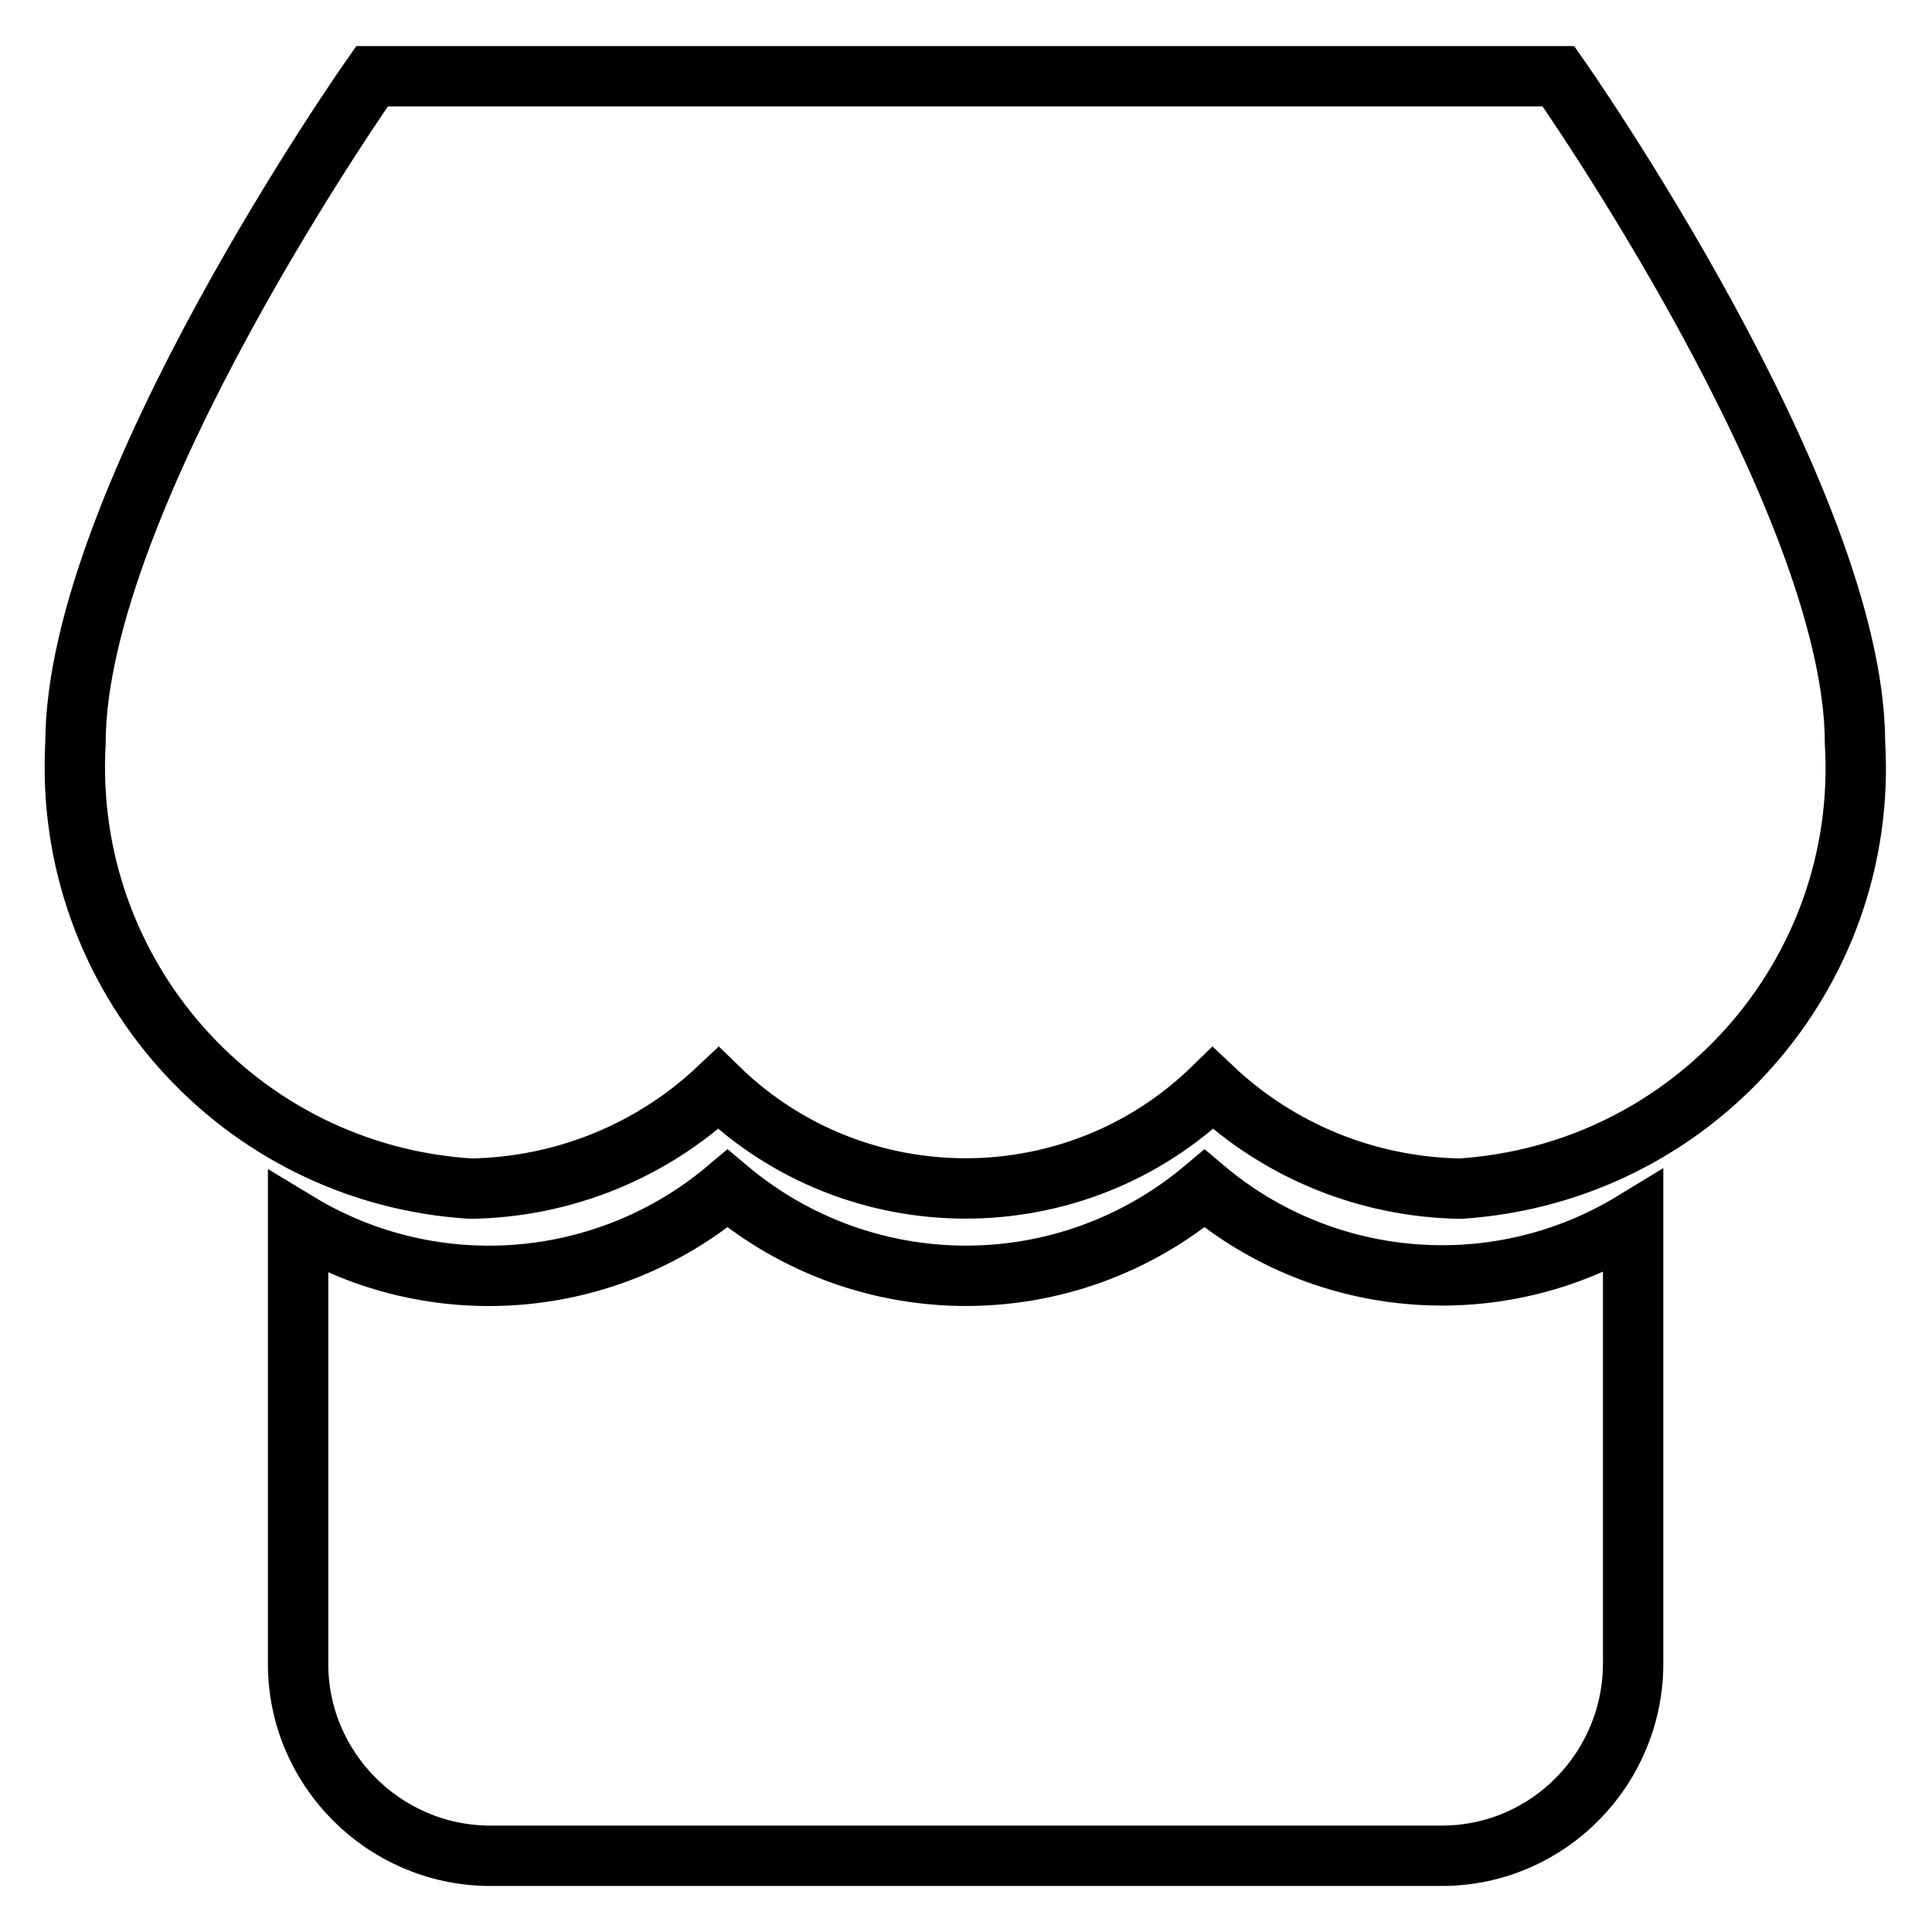
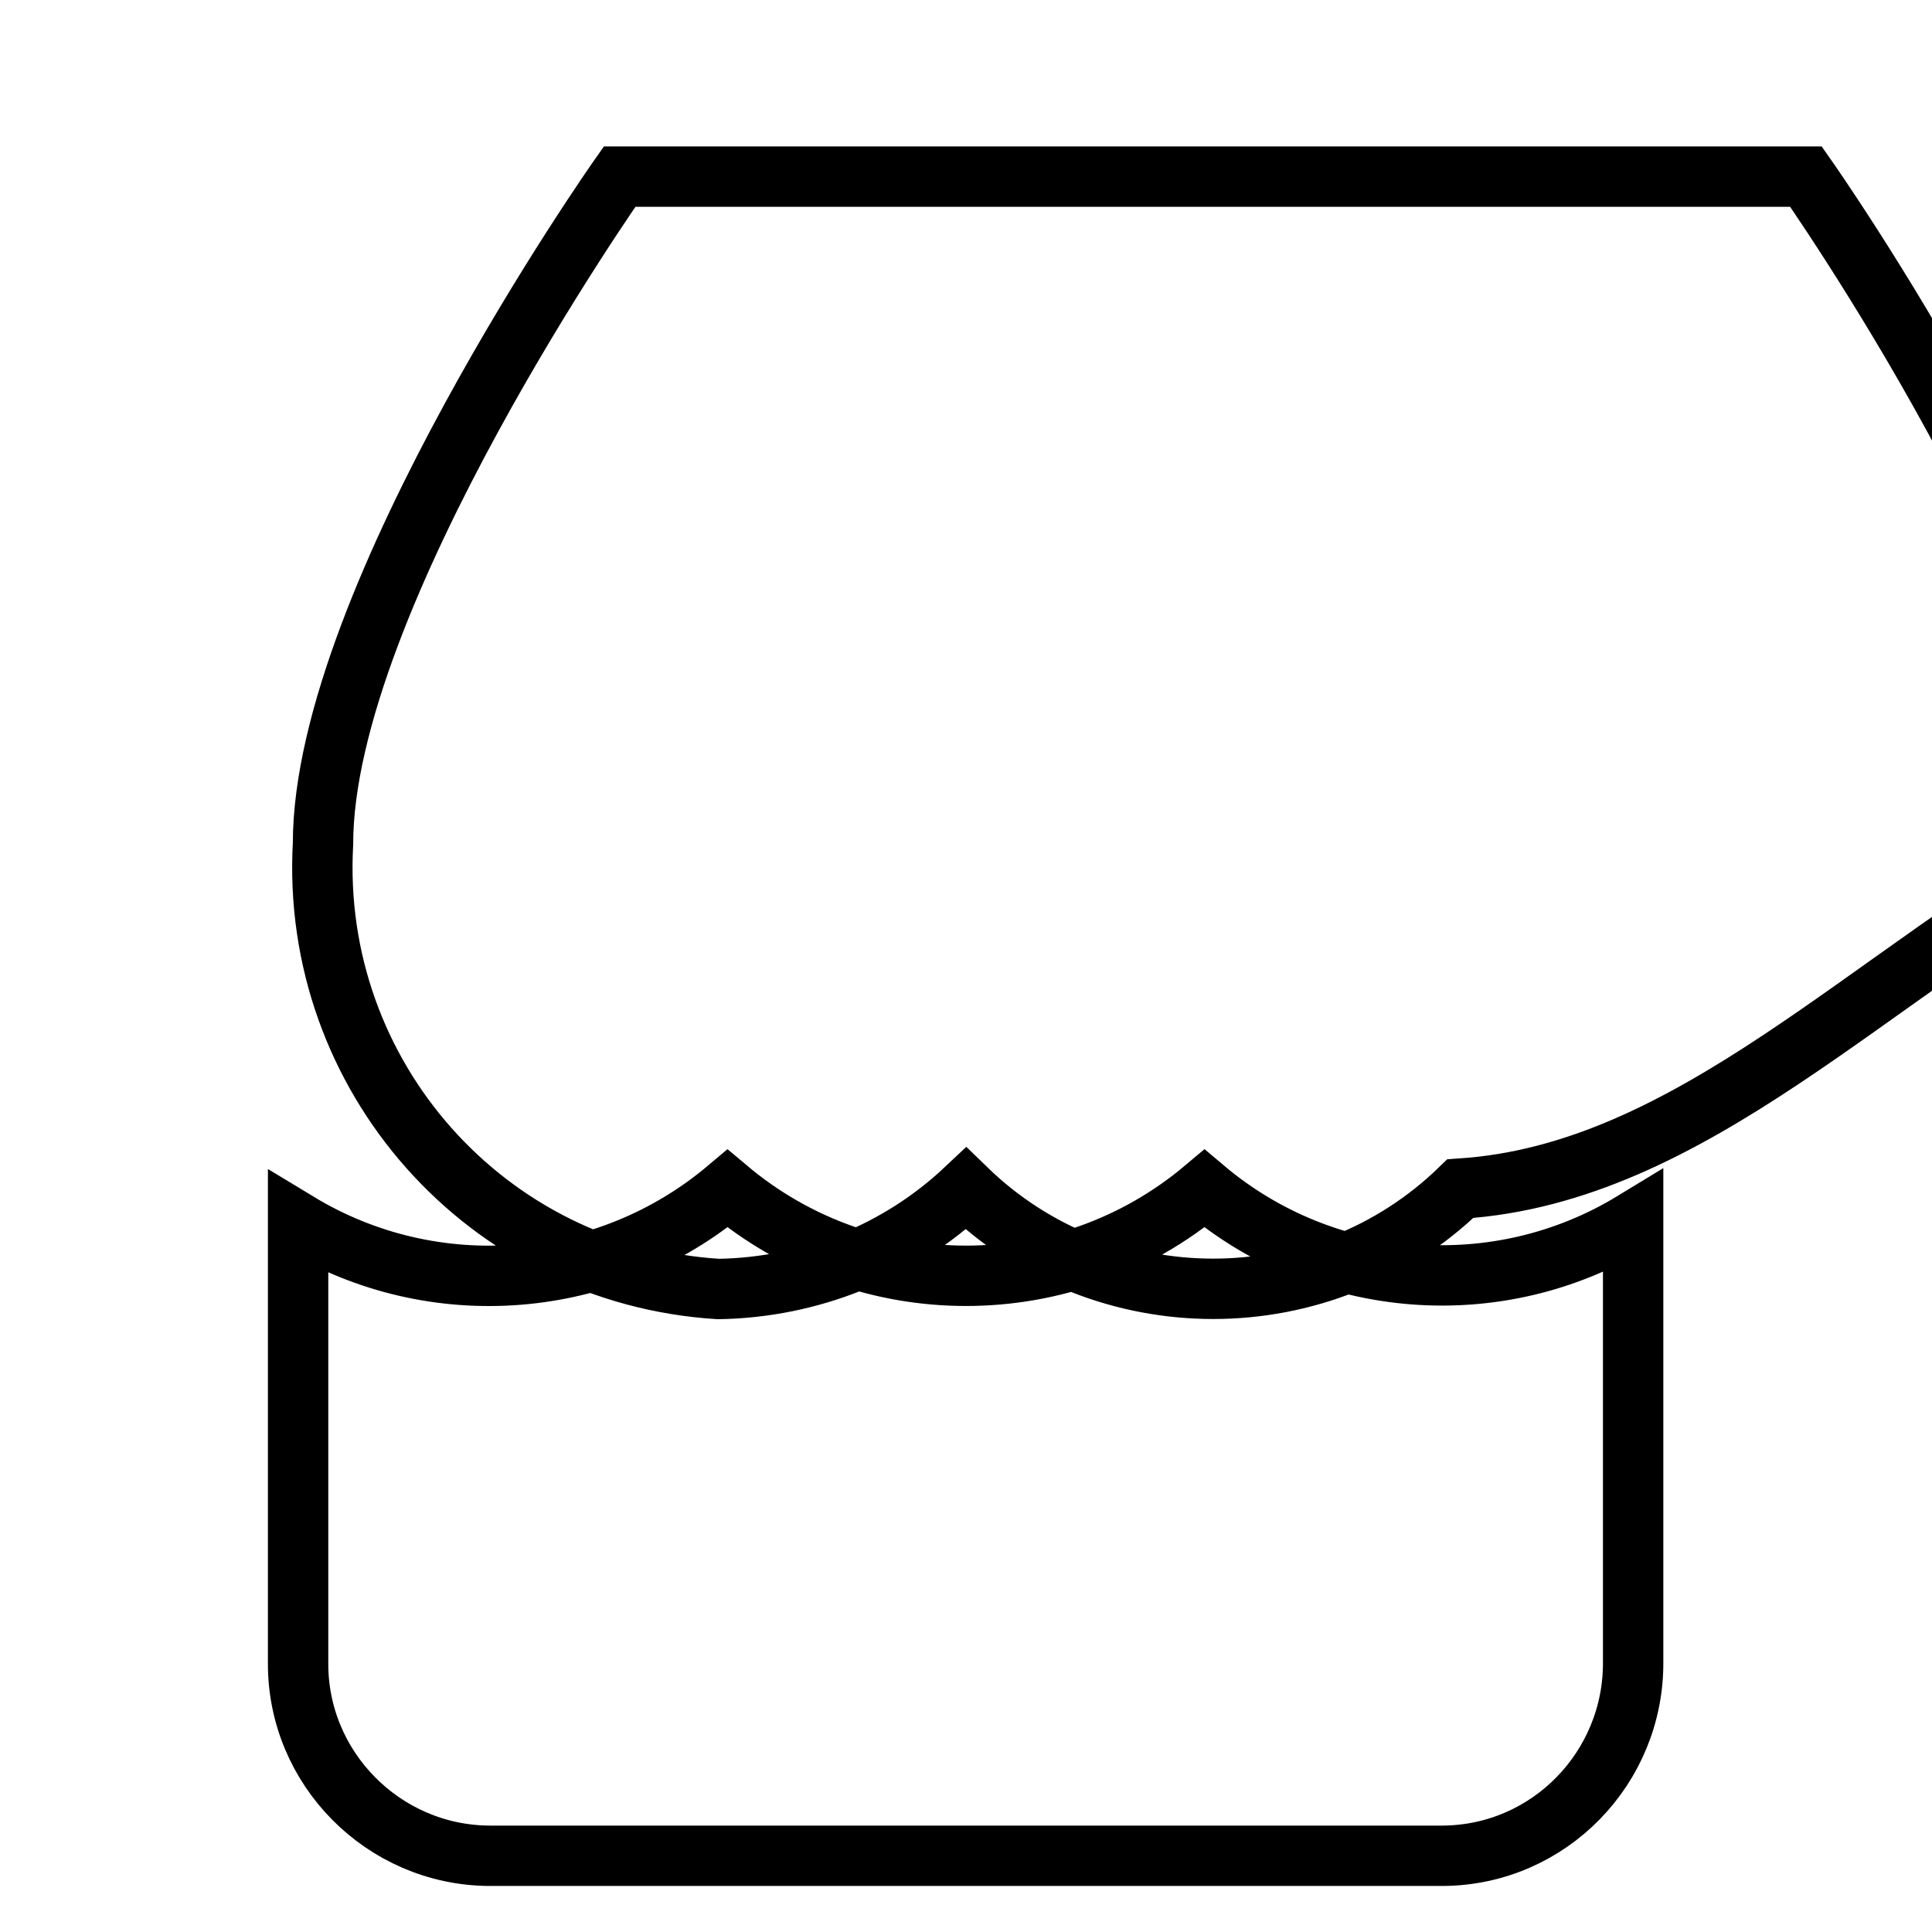
<svg xmlns="http://www.w3.org/2000/svg" version="1.1" x="0px" y="0px" viewBox="0 0 256 256" enable-background="new 0 0 256 256" xml:space="preserve">
  <g>
-     <path stroke-width="8" fill-opacity="0" stroke="#000000" d="M193.5,157.5c-12.2-0.2-23.9-4.9-32.8-13.3c-18.2,17.7-47.3,17.7-65.5,0c-8.9,8.4-20.6,13.1-32.8,13.3 c-30.7-1.9-54.1-28.2-52.4-59c0-32.6,39.3-88.4,39.3-88.4h157.2c0,0,39.3,55.9,39.3,88.4C247.6,129.2,224.2,155.5,193.5,157.5z  M96.4,157.5c18.3,15.4,44.9,15.4,63.2,0c16,13.5,38.9,15.3,56.8,4.4v58.3c0.1,14-11.1,25.6-25.2,25.7c0,0,0,0-0.1,0H64.8 c-14-0.1-25.4-11.6-25.3-25.6l0,0V162C57.5,172.9,80.4,171,96.4,157.5z" />
+     <path stroke-width="8" fill-opacity="0" stroke="#000000" d="M193.5,157.5c-18.2,17.7-47.3,17.7-65.5,0c-8.9,8.4-20.6,13.1-32.8,13.3 c-30.7-1.9-54.1-28.2-52.4-59c0-32.6,39.3-88.4,39.3-88.4h157.2c0,0,39.3,55.9,39.3,88.4C247.6,129.2,224.2,155.5,193.5,157.5z  M96.4,157.5c18.3,15.4,44.9,15.4,63.2,0c16,13.5,38.9,15.3,56.8,4.4v58.3c0.1,14-11.1,25.6-25.2,25.7c0,0,0,0-0.1,0H64.8 c-14-0.1-25.4-11.6-25.3-25.6l0,0V162C57.5,172.9,80.4,171,96.4,157.5z" />
  </g>
</svg>